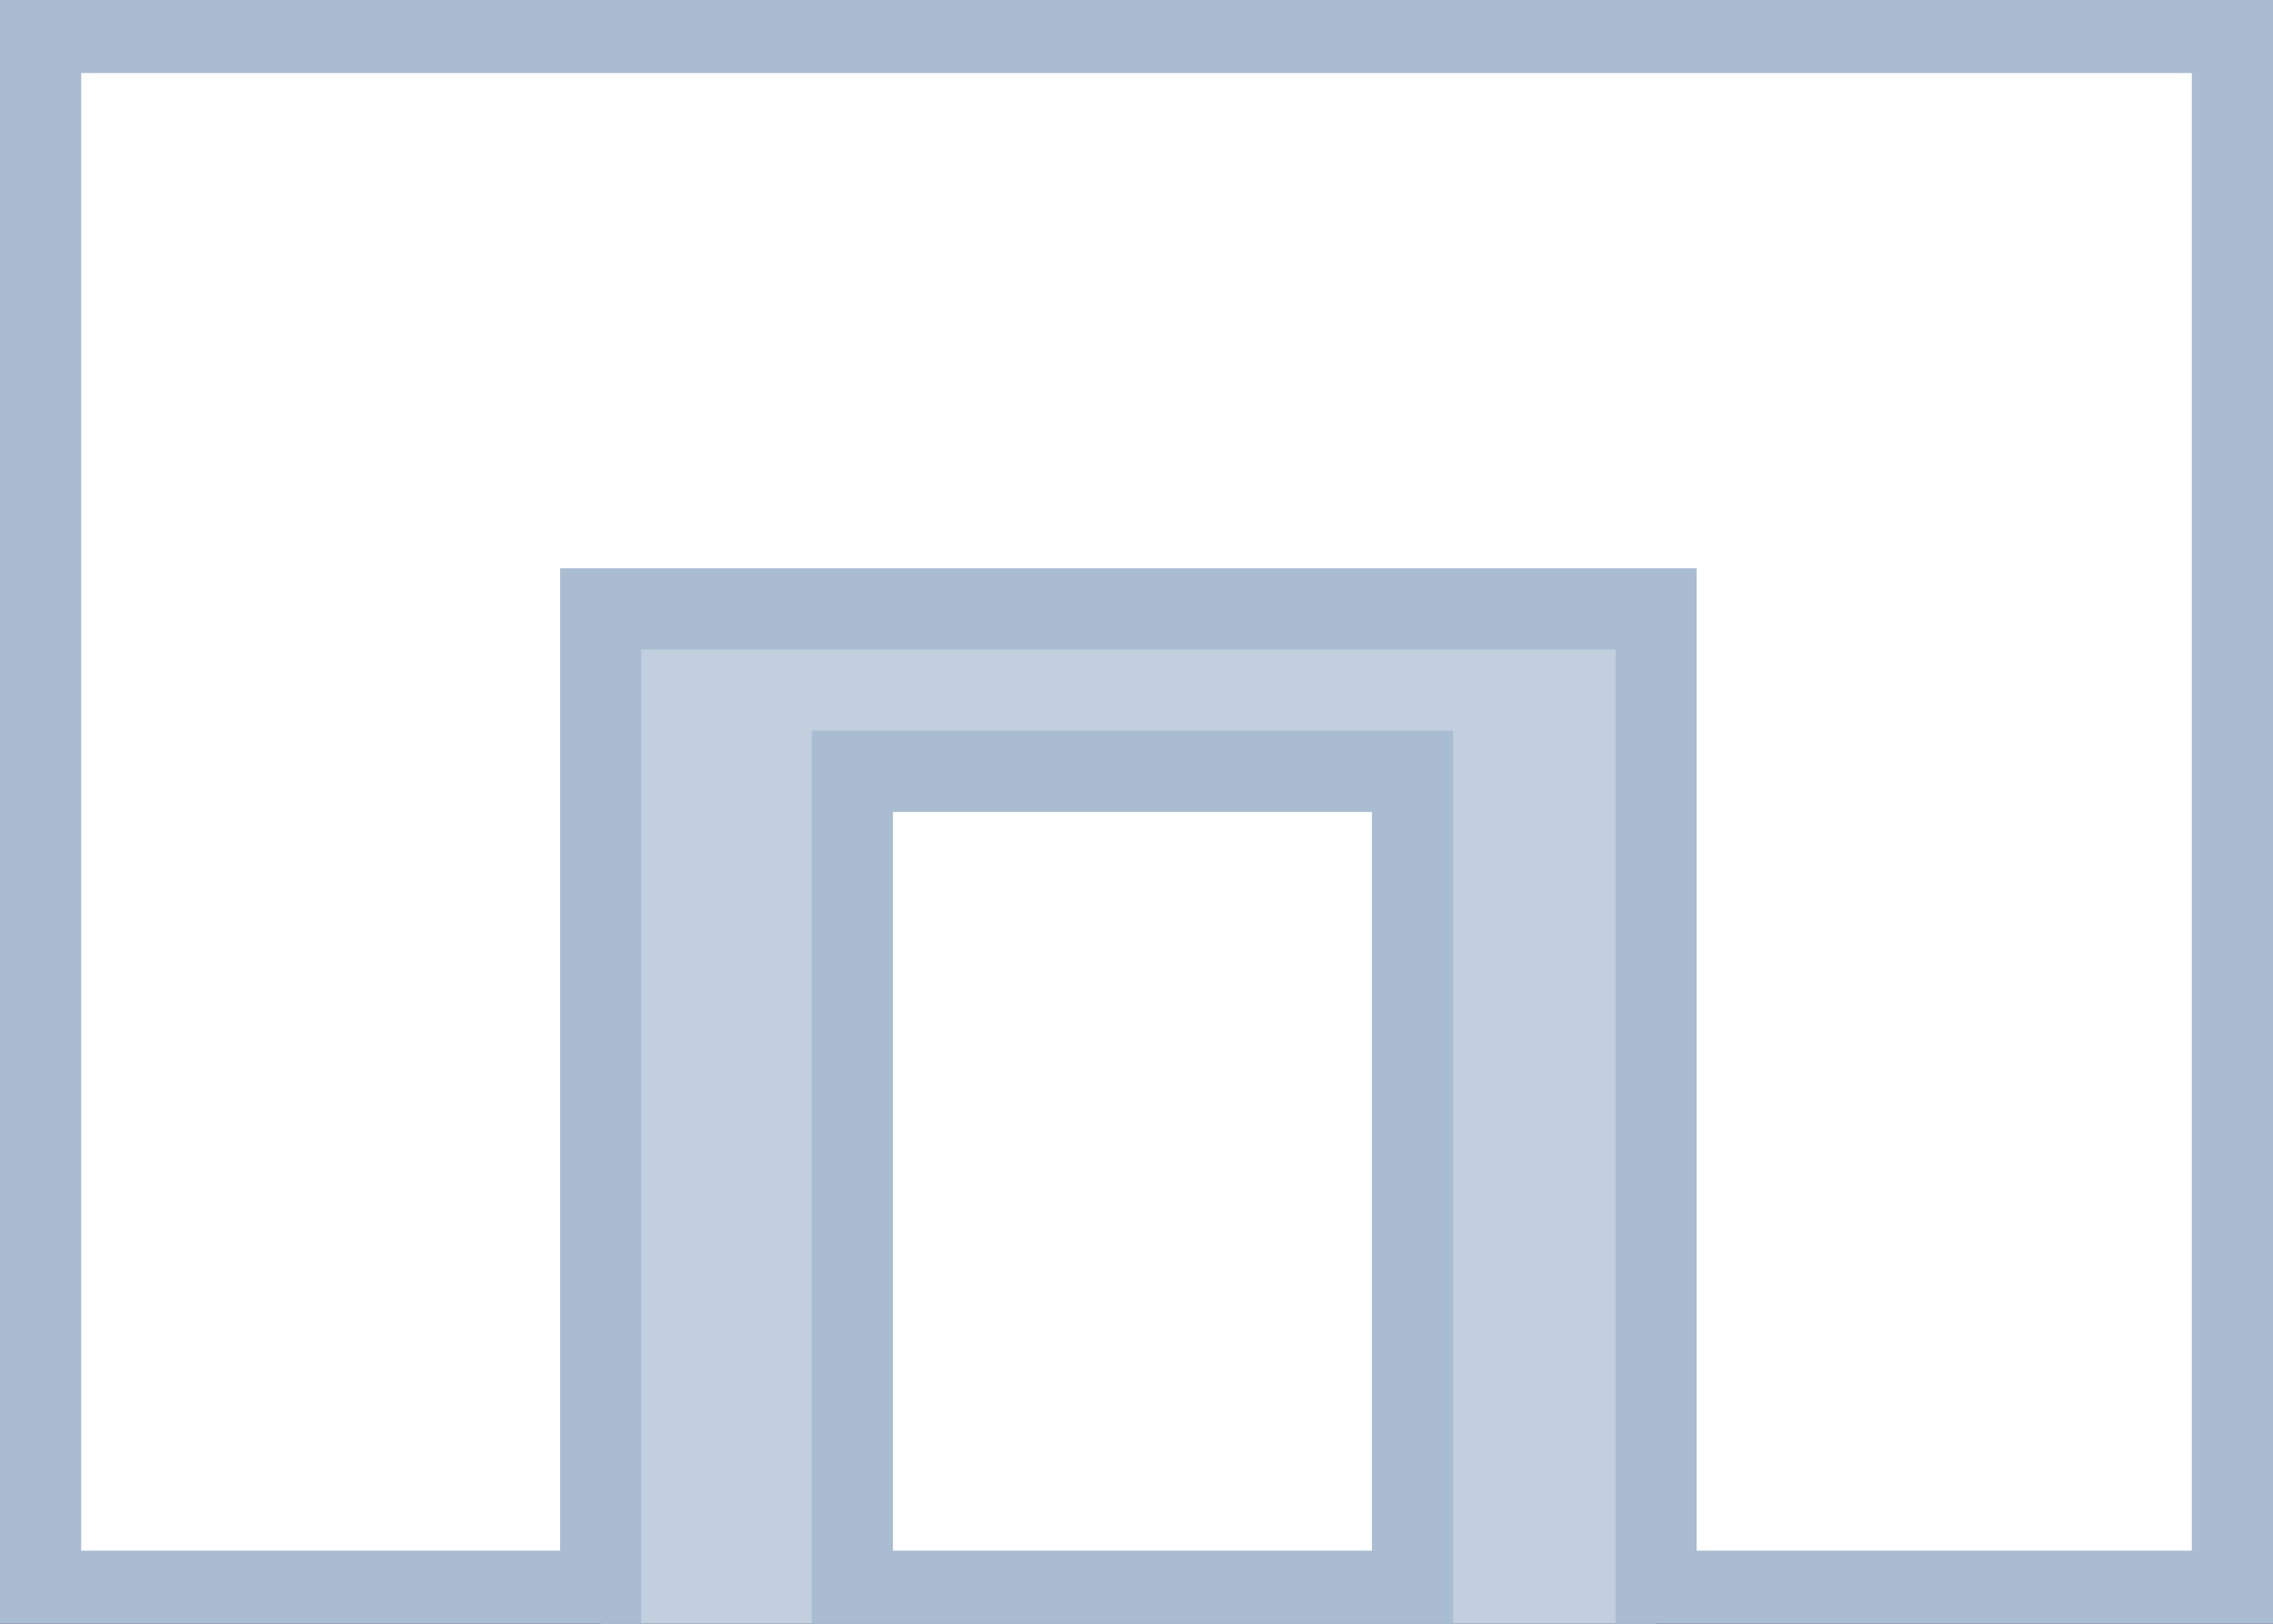
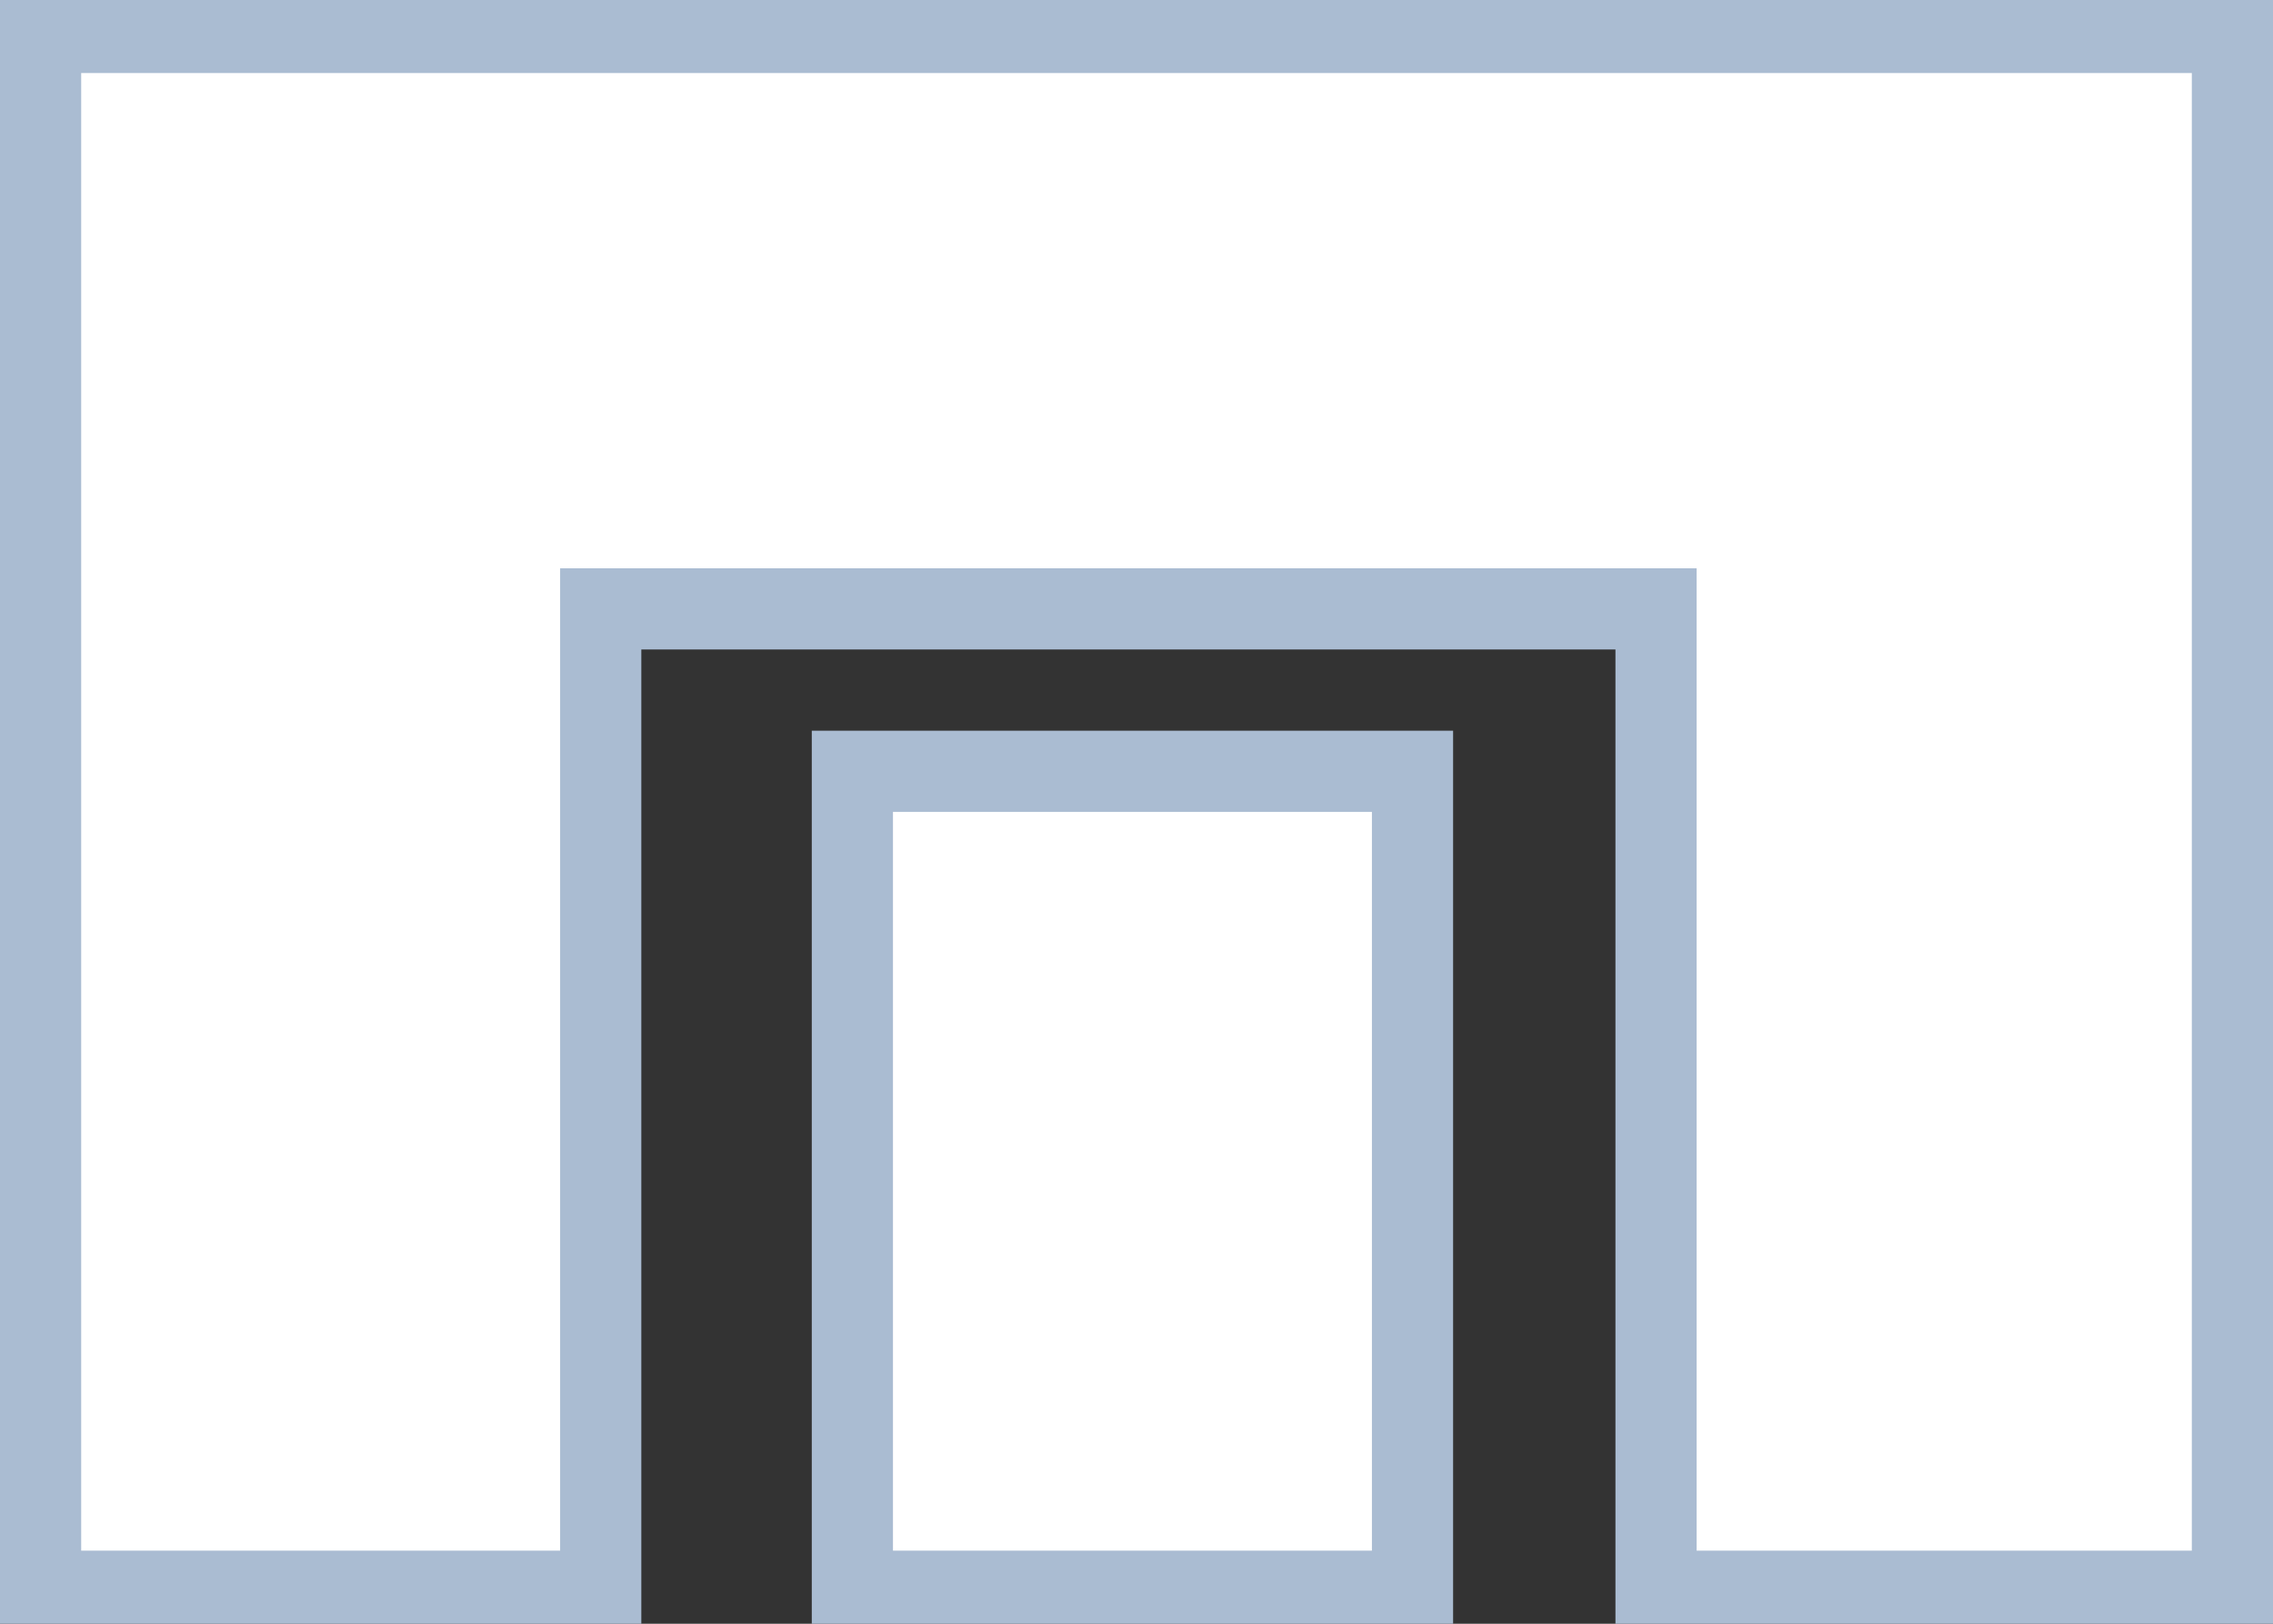
<svg xmlns="http://www.w3.org/2000/svg" version="1.1" id="Layer_1" x="0px" y="0px" viewBox="0 0 28 20" style="enable-background:new 0 0 28 20;" width="28" height="20" xml:space="preserve">
  <rect x="0" y="0" width="28" height="20" fill="#333333" stroke="none" />
  <style type="text/css">
	.st0{fill:#C2CFDF;}
	.st1{fill:#fff;stroke:#AABCD2;}
</style>
-   <rect x="7.4" y="7.5" class="st0" width="13" height="12.5" />
  <polygon class="st1" points="27.5,19.6 20.4,19.6 20.4,7.5 7.4,7.5 7.4,19.6 0.5,19.6 0.5,0.4 27.5,0.4 " />
  <rect x="10.5" y="9.5" class="st1" width="6.9" height="10.1" />
</svg>